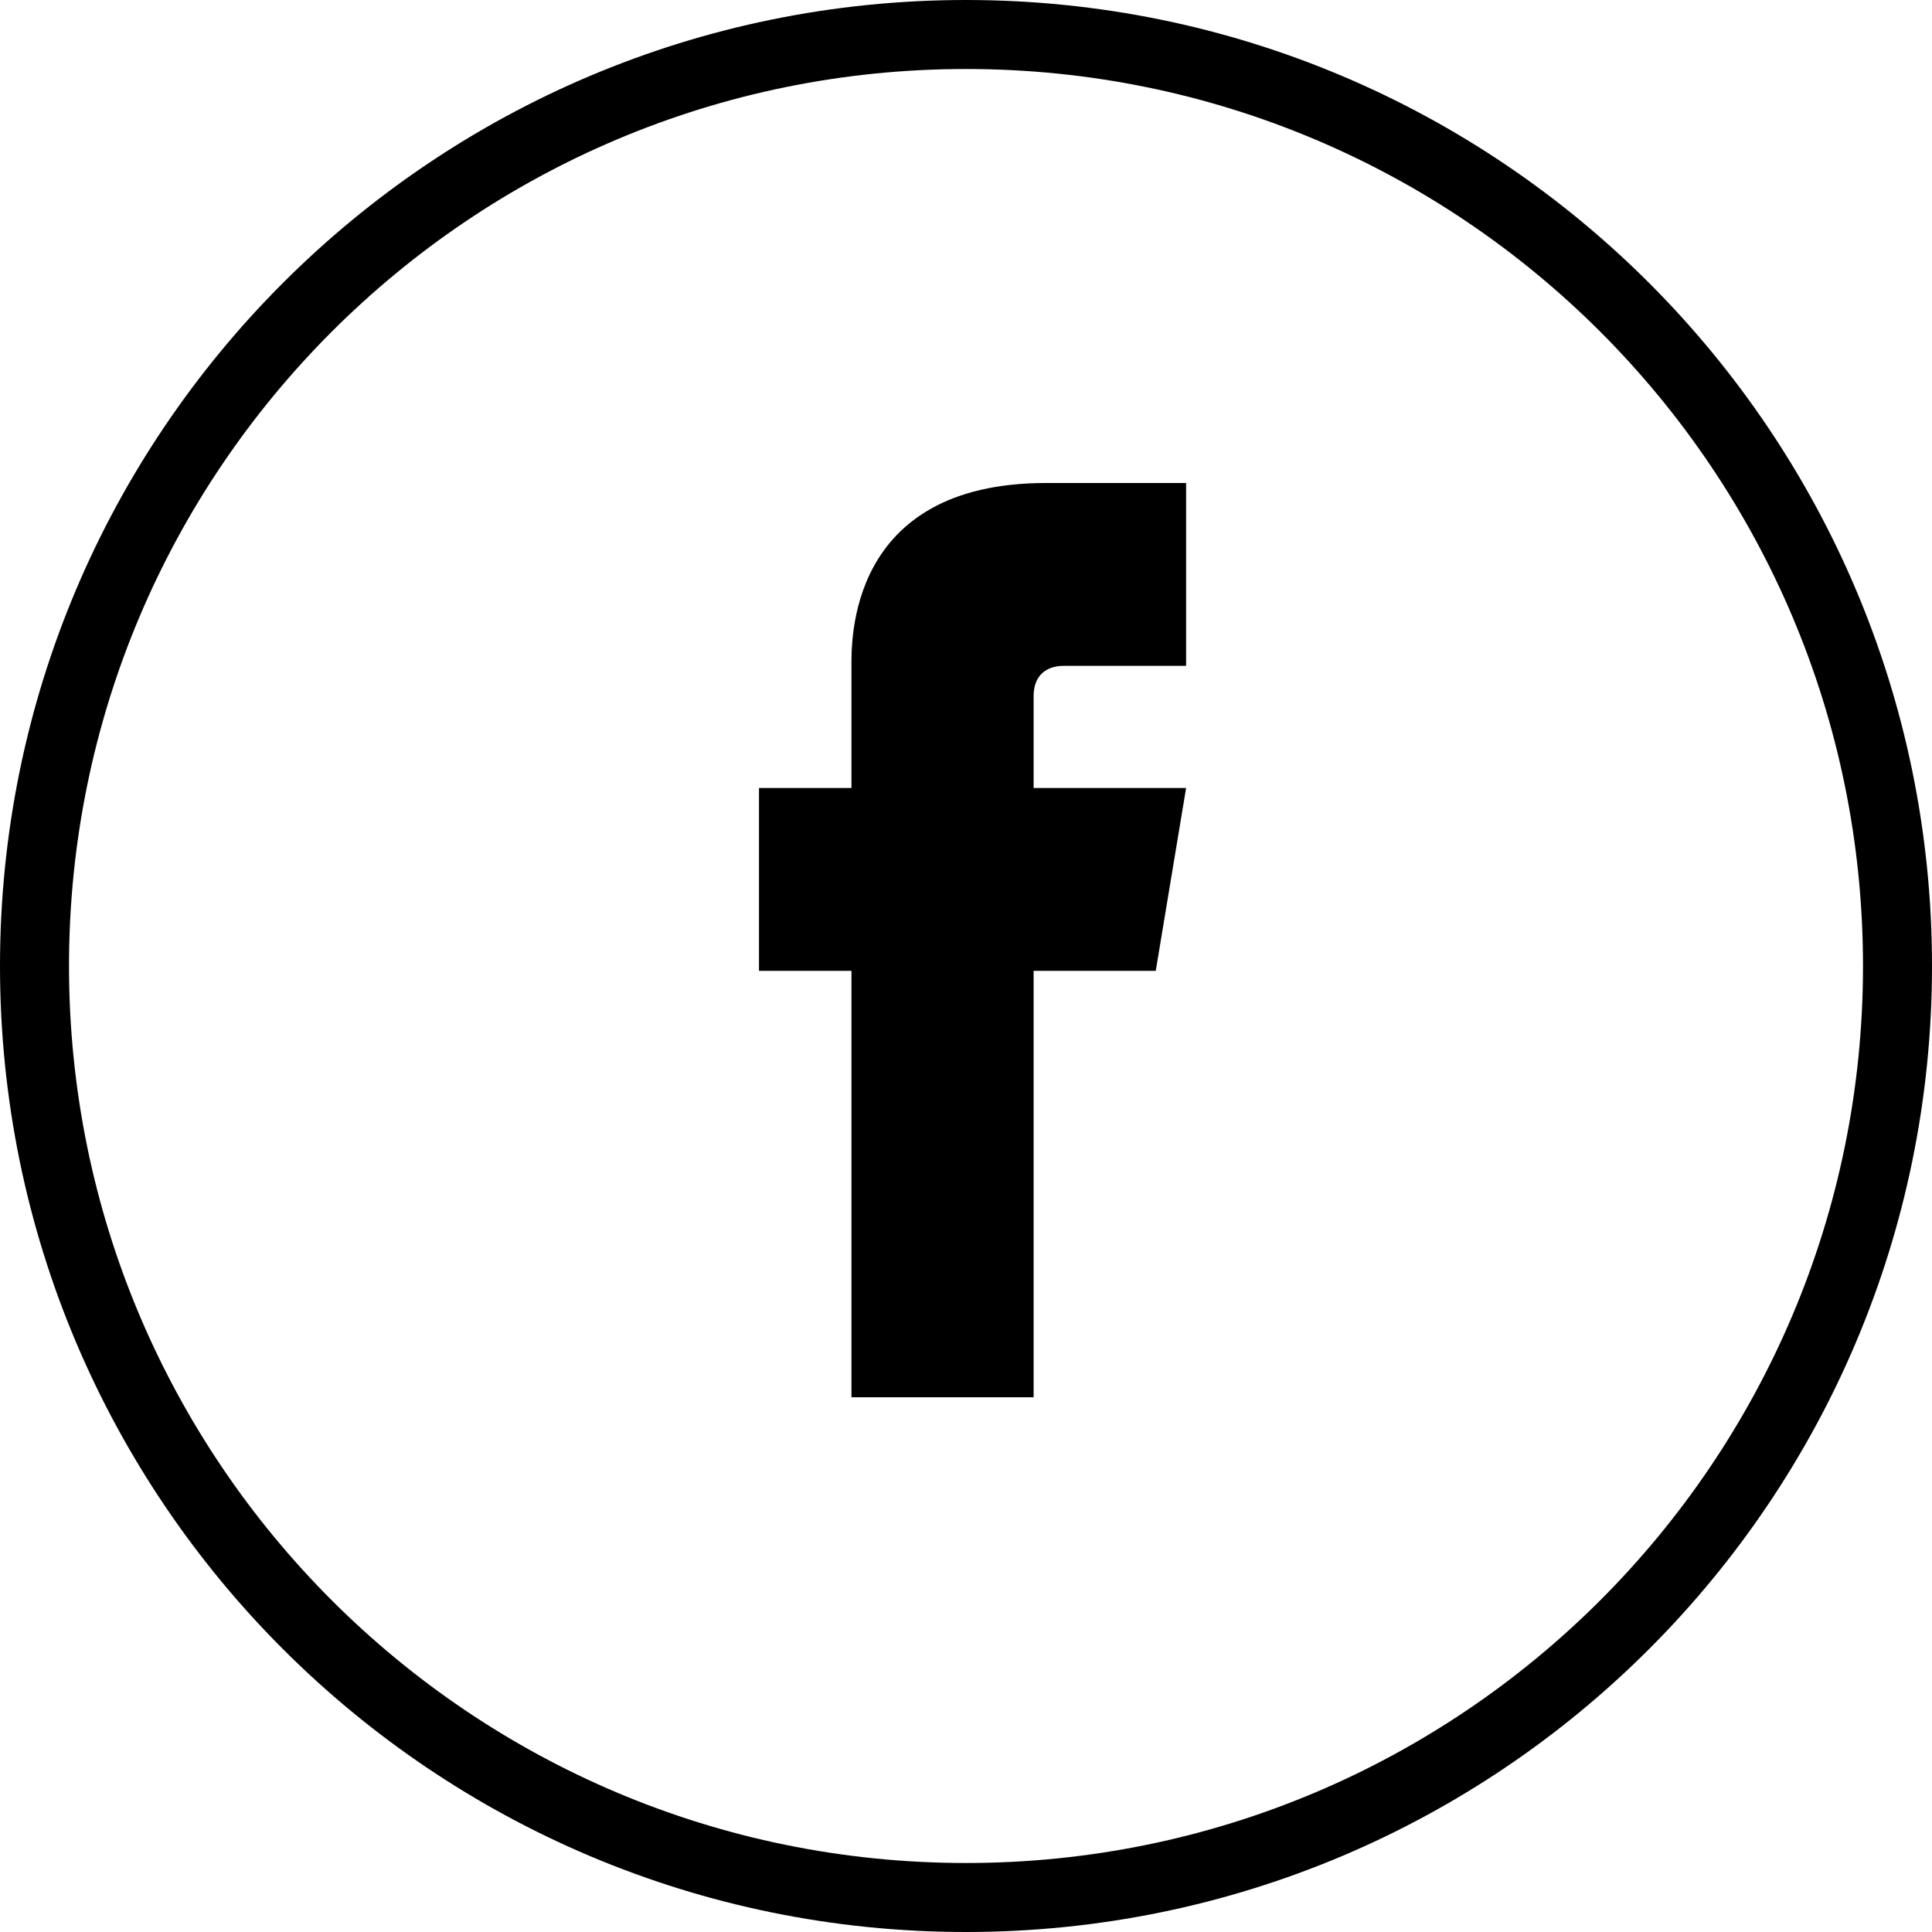
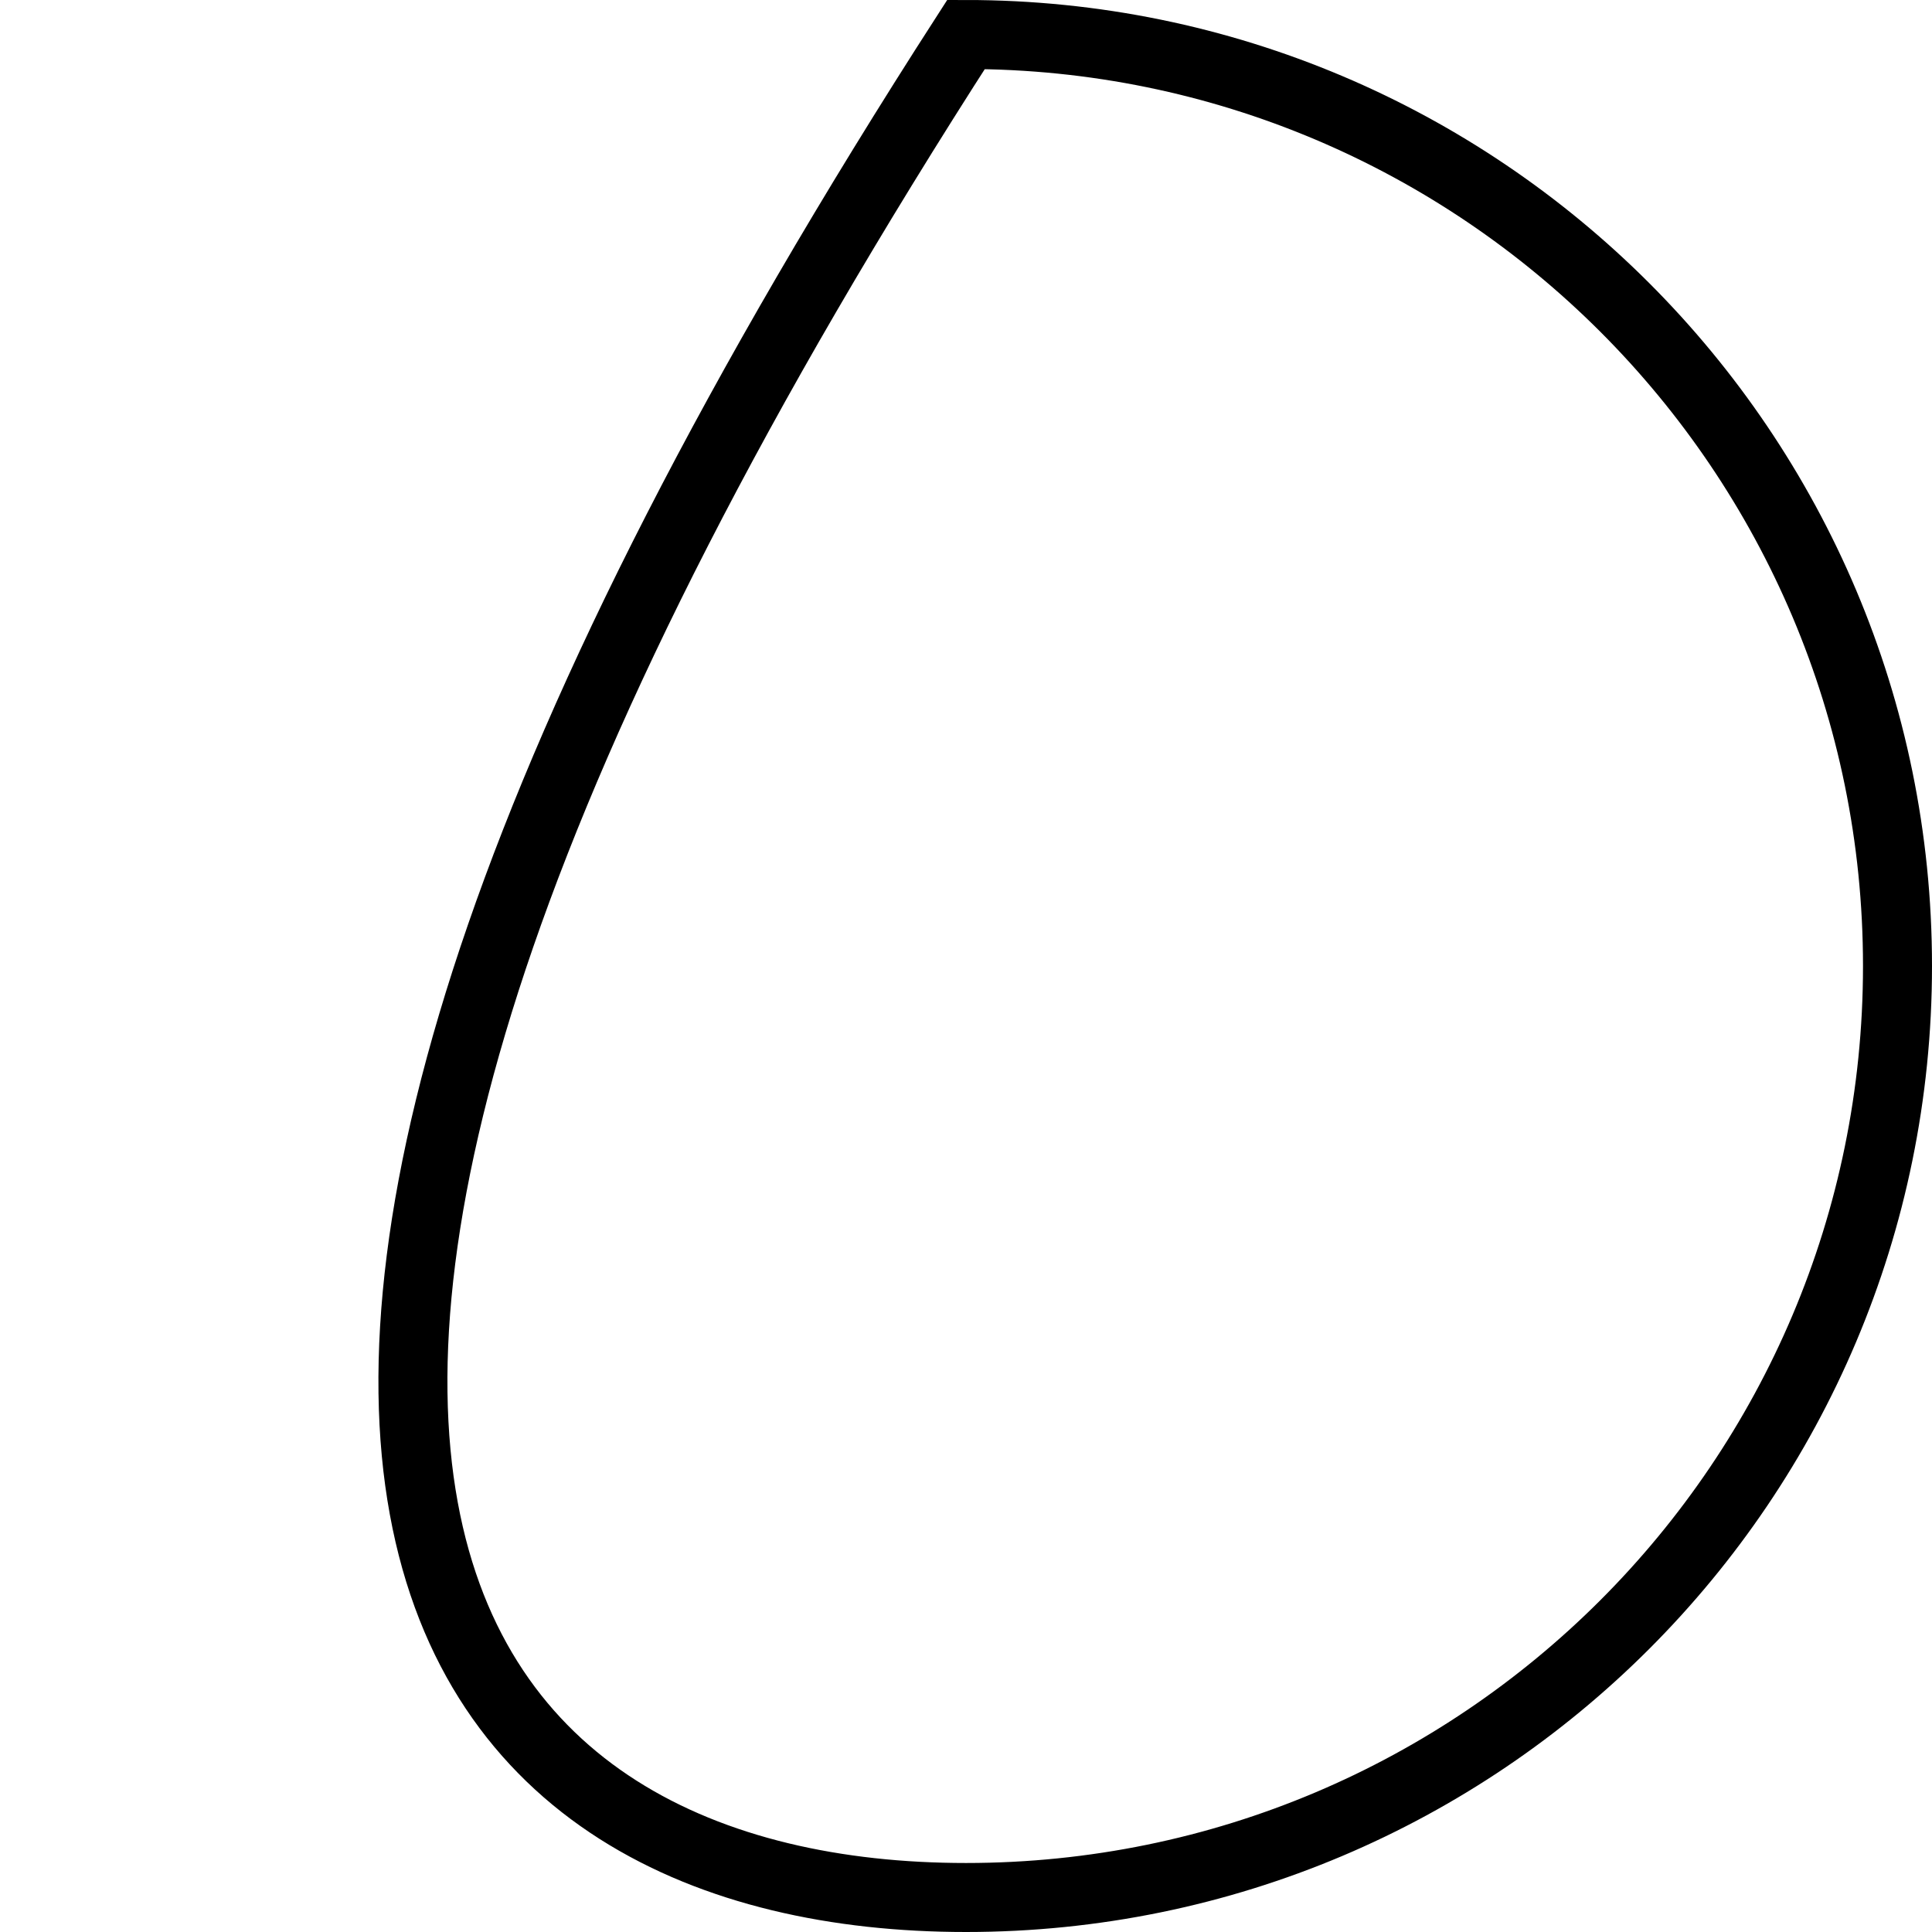
<svg xmlns="http://www.w3.org/2000/svg" width="28" height="28" viewBox="0 0 28 28" fill="none">
  <g clip-path="url(#clip0_2012_22579)">
-     <path d="M14 27.5C21.456 27.5 27.5 21.456 27.5 14C27.5 6.544 21.456 0.5 14 0.5C6.544 0.5 0.5 6.544 0.5 14C0.5 21.456 6.544 27.5 14 27.5Z" stroke="black" />
-     <path d="M15.42 9.65H17.19V7H15.16C12.27 7 12.34 9.32 12.34 9.67V11.42H11V14.07H12.34V20.25H14.98V14.07H16.75L17.19 11.42H14.98V10.09C14.98 9.8 15.15 9.65 15.42 9.65Z" fill="black" />
+     <path d="M14 27.5C21.456 27.5 27.5 21.456 27.5 14C27.5 6.544 21.456 0.5 14 0.5C0.5 21.456 6.544 27.5 14 27.5Z" stroke="black" />
  </g>
  <defs>
    <clipPath id="clip0_2012_22579">
      <rect width="28" height="28" fill="white" />
    </clipPath>
  </defs>
</svg>